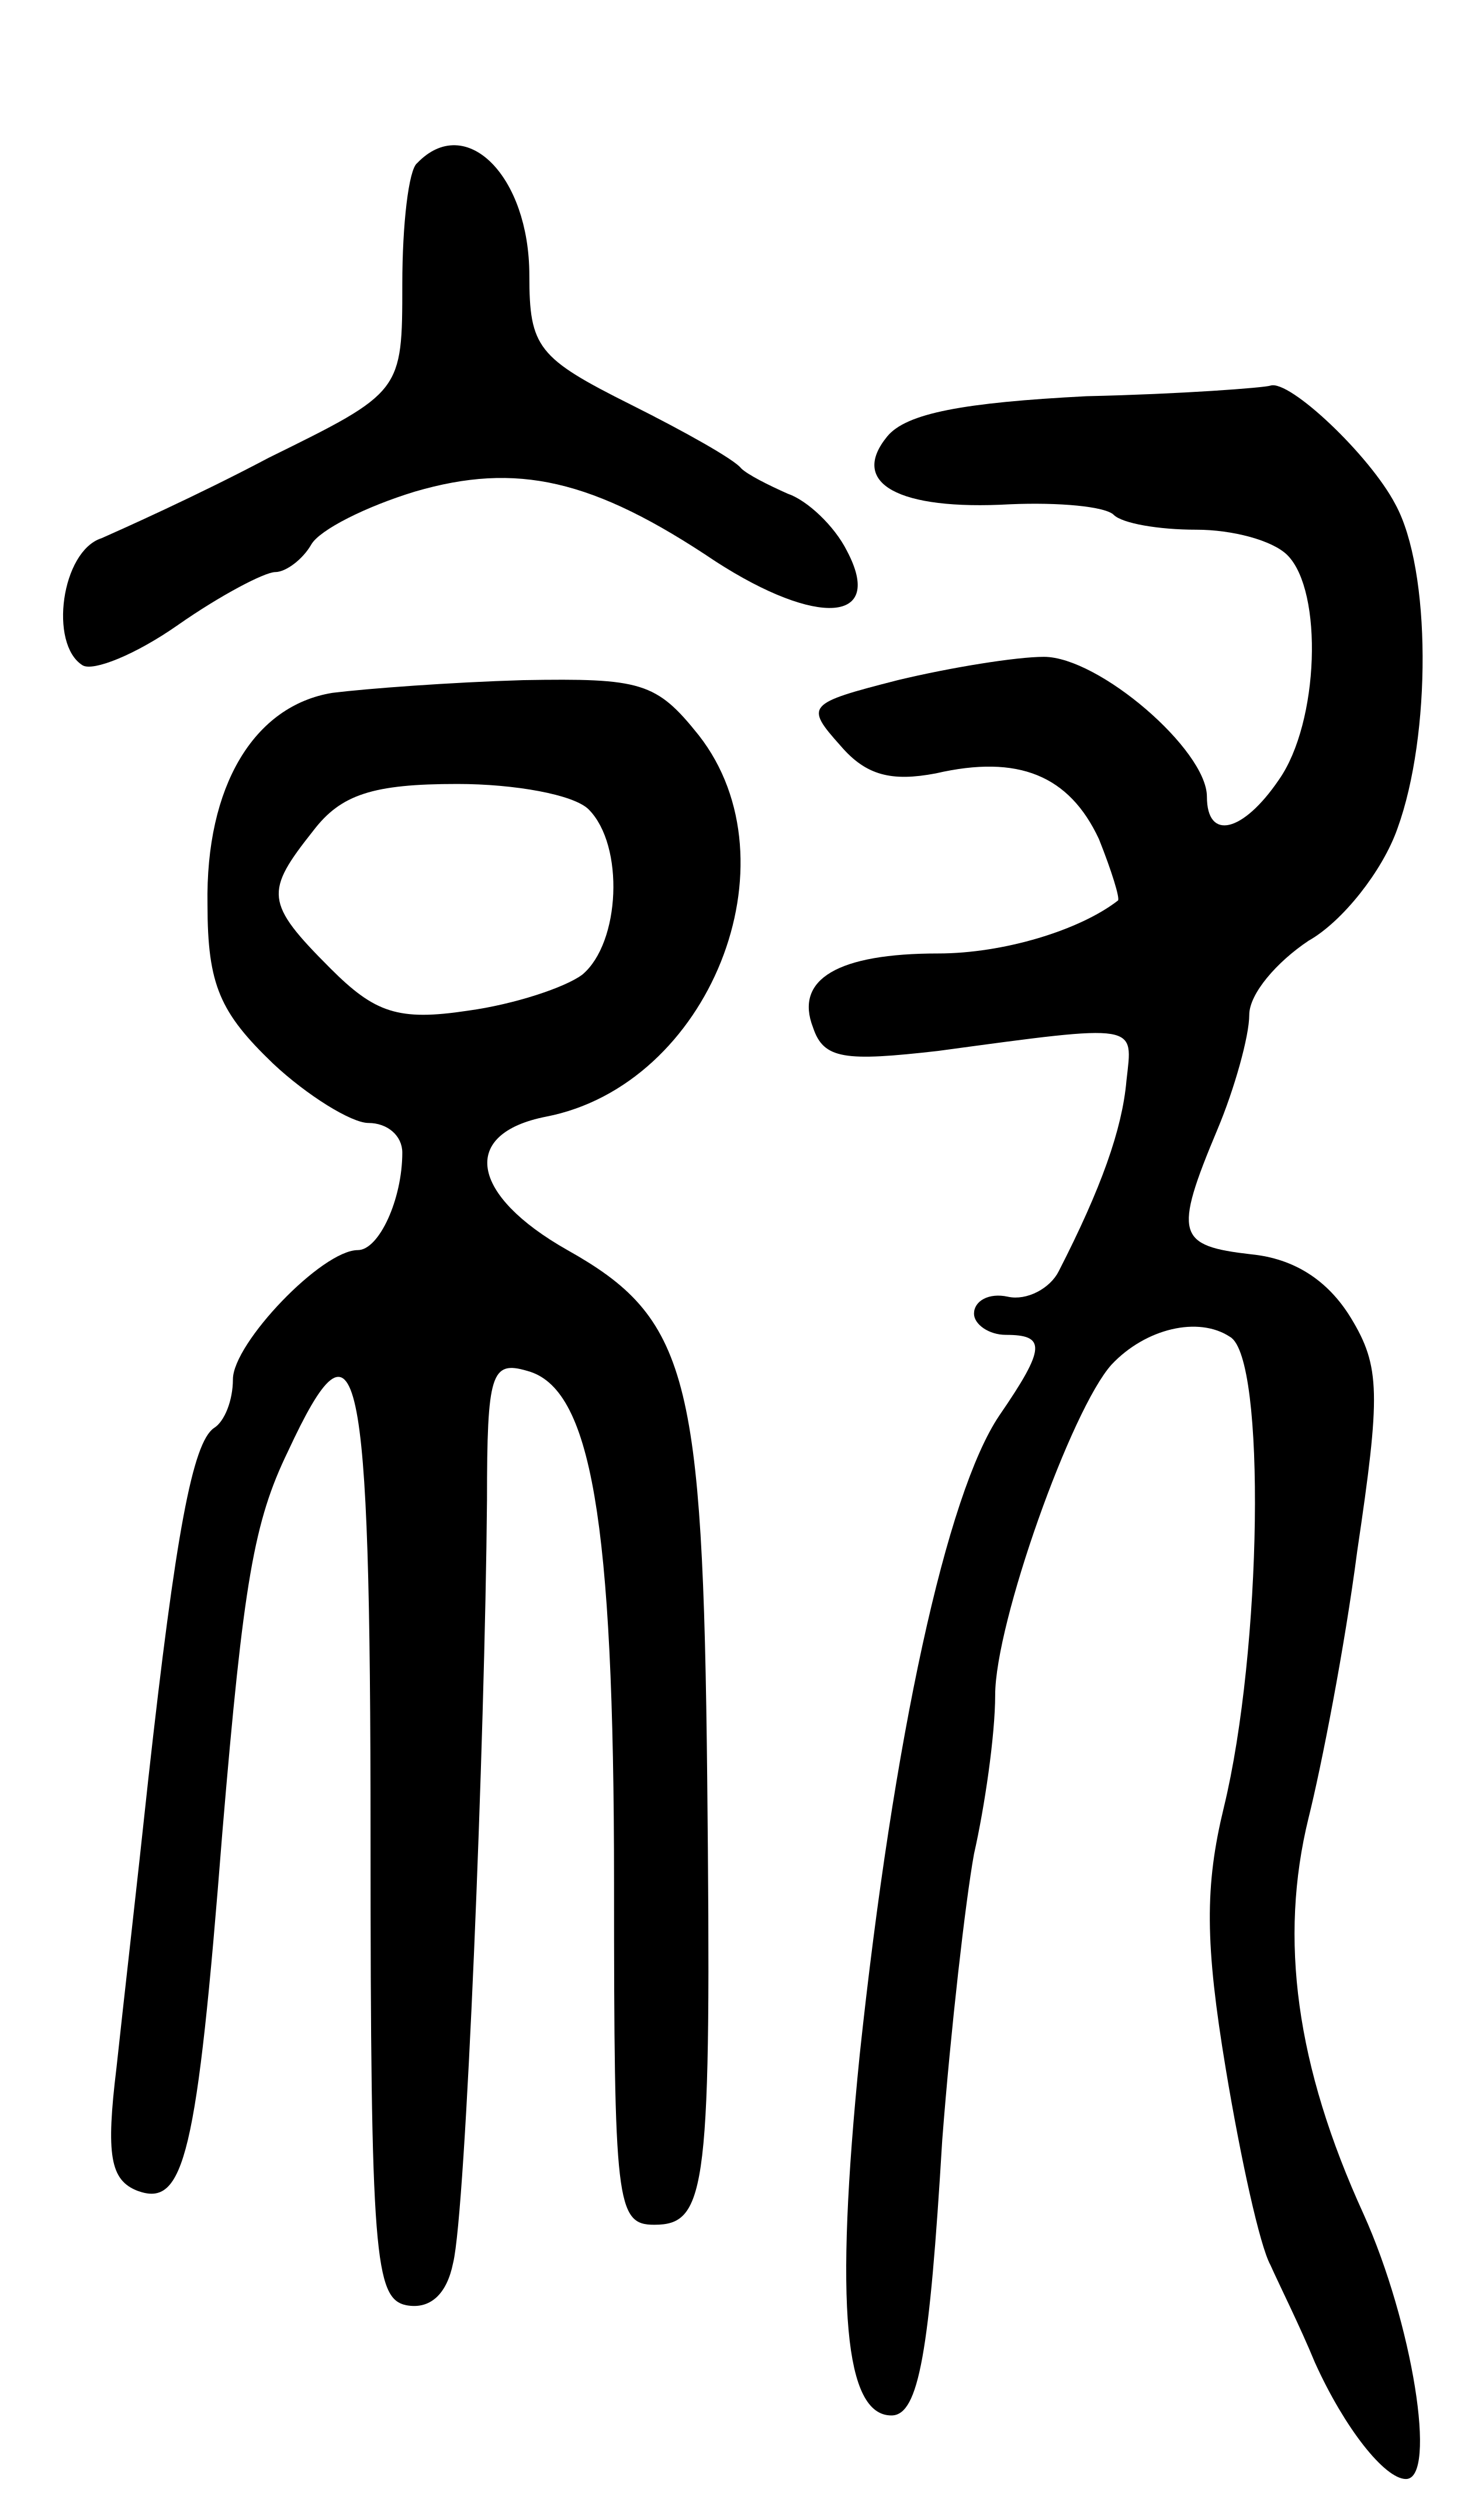
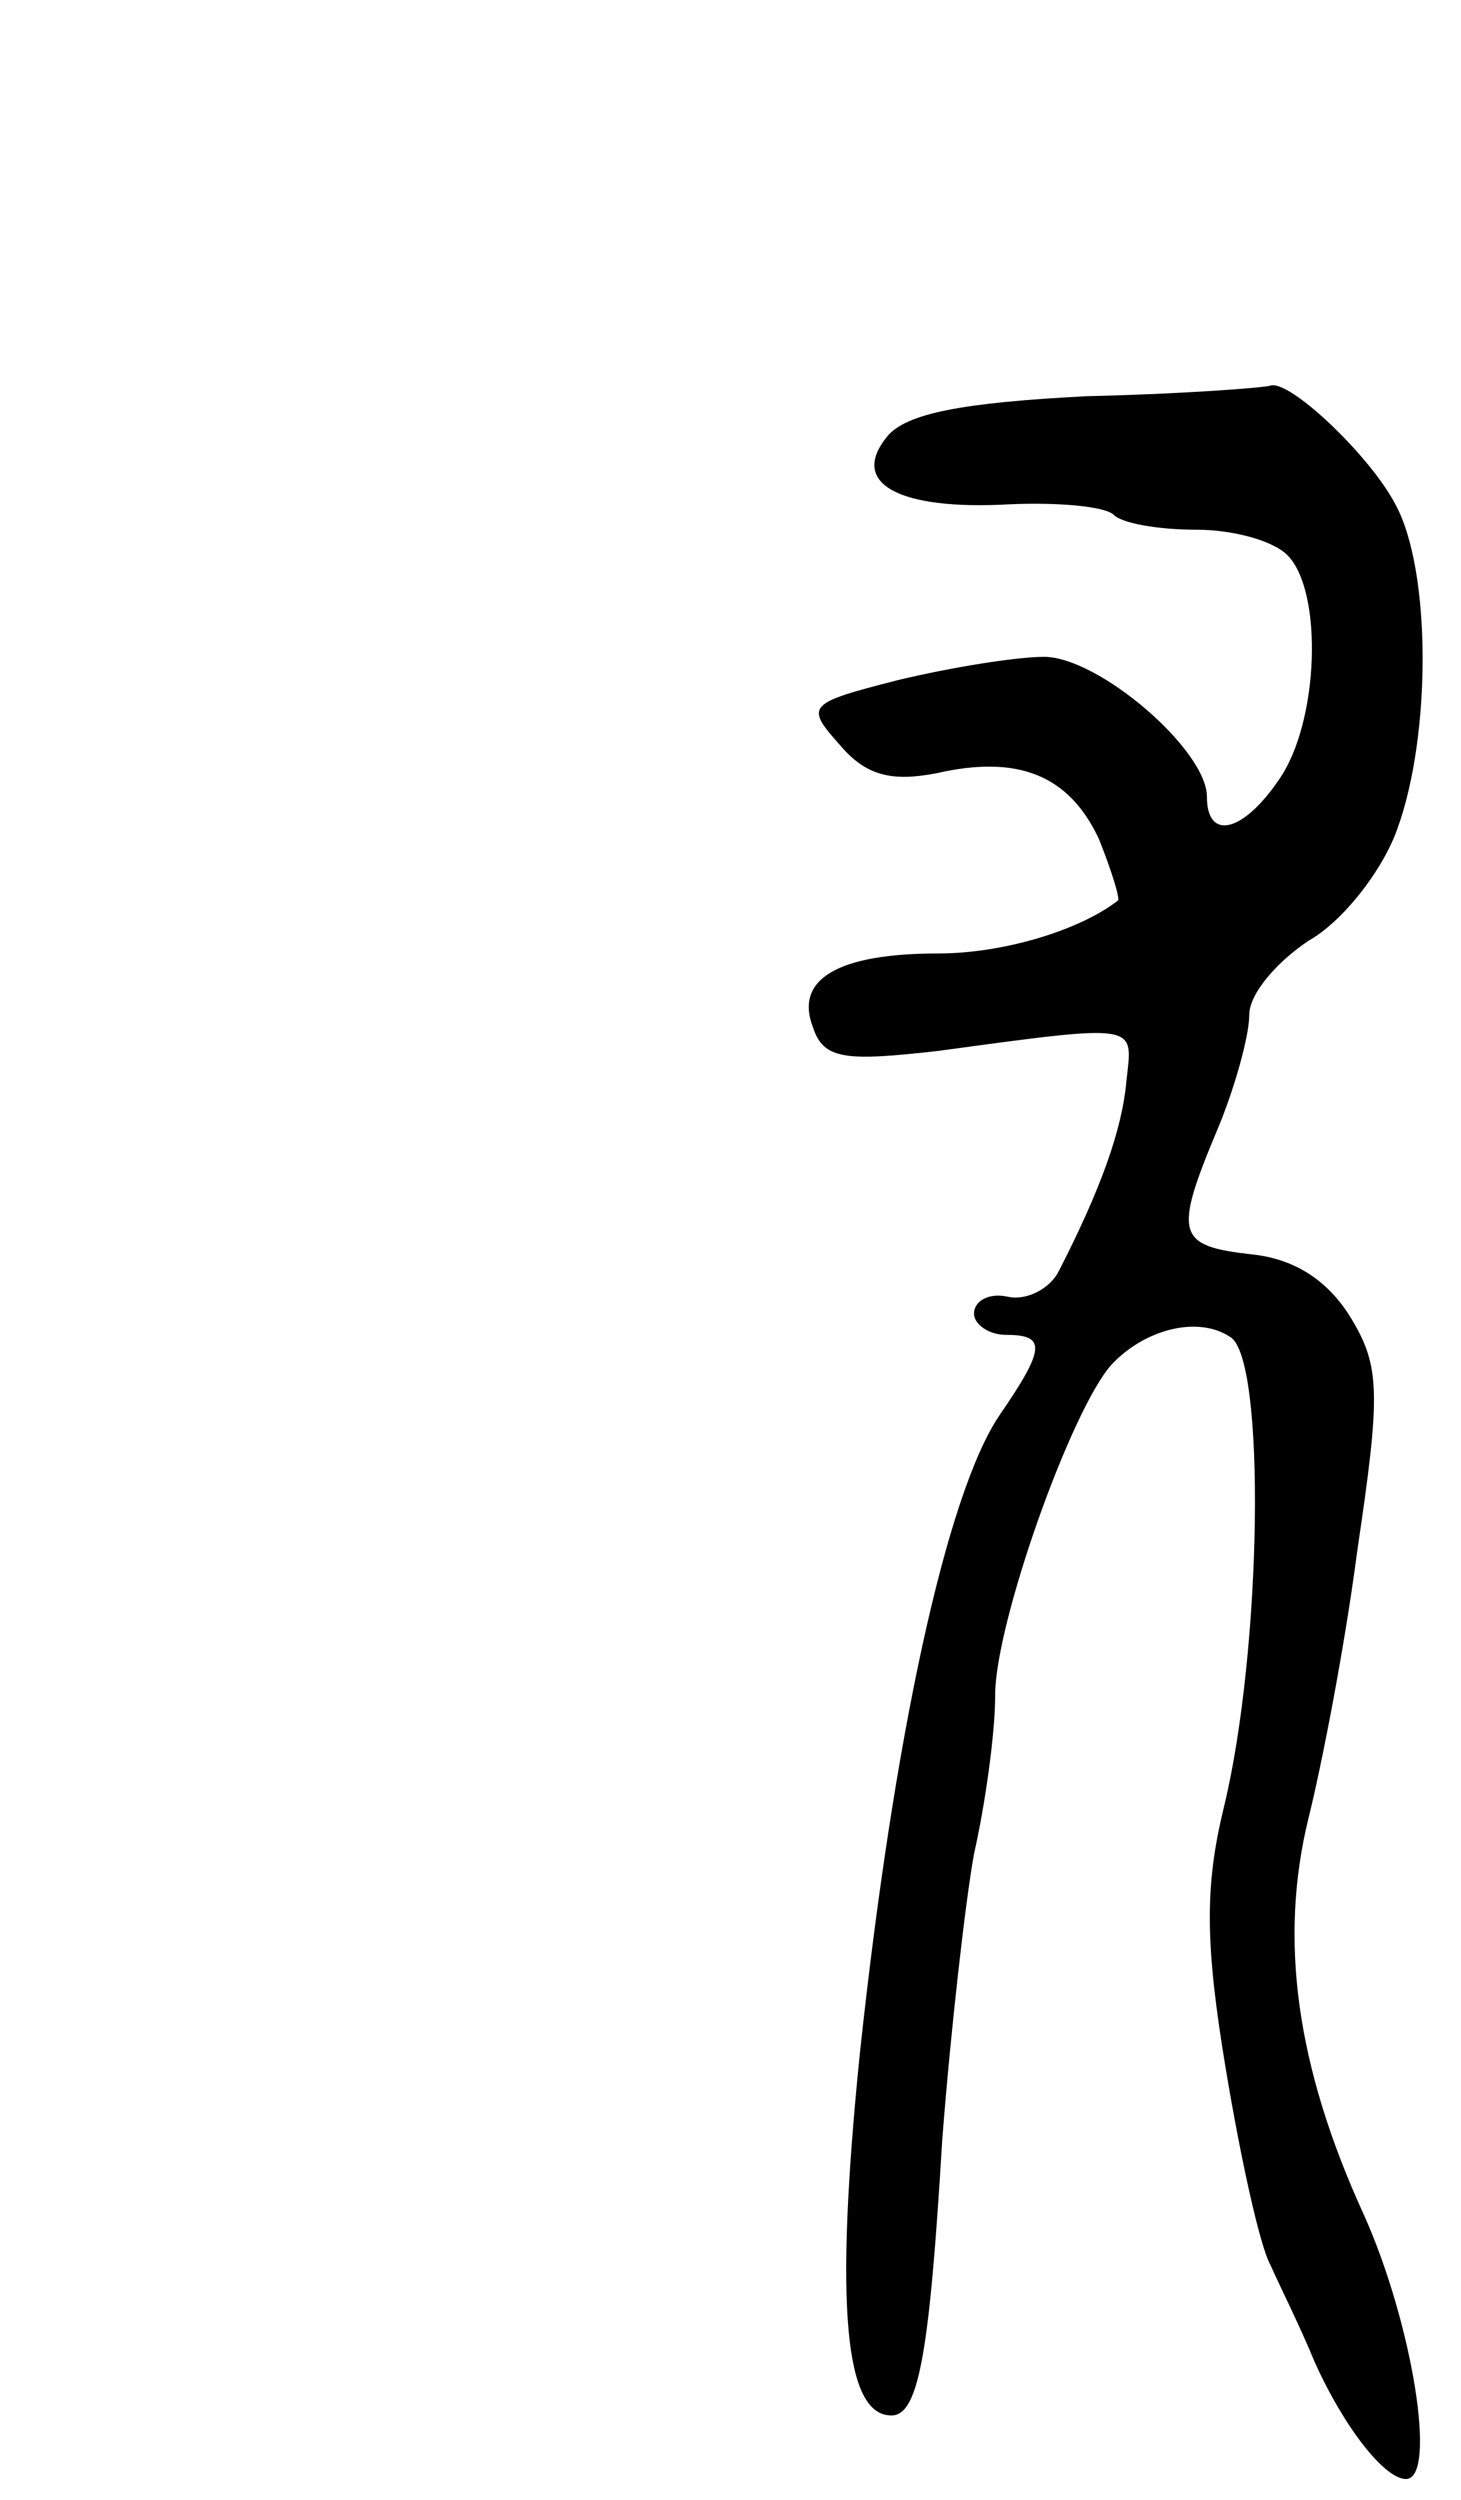
<svg xmlns="http://www.w3.org/2000/svg" version="1.0" width="69" height="118" viewBox="0 0 69 118">
  <g transform="translate(0,118) scale(0.1,-0.1)">
-     <path d="M197 1103 c-4 -3 -7 -29 -7 -57 0 -51 0 -51 -63 -82 -34 -18 -70 -34 -79 -38 -19 -6 -25 -50 -9 -60 5 -3 25 5 45 19 20 14 41 25 46 25 5 0 13 6 17 13 4 7 26 18 49 25 48 14 84 6 142 -33 48 -31 80 -29 62 5 -6 12 -19 24 -28 27 -9 4 -19 9 -22 12 -3 4 -26 17 -52 30 -44 22 -48 27 -48 61 0 47 -30 77 -53 53z" />
-     <path d="M513 993 c-58 -3 -85 -8 -94 -19 -18 -22 5 -35 58 -32 23 1 45 -1 49 -5 4 -4 21 -7 39 -7 17 0 36 -5 43 -12 17 -17 15 -79 -4 -106 -17 -25 -34 -29 -34 -8 0 22 -51 66 -77 66 -13 0 -44 -5 -69 -11 -43 -11 -44 -12 -27 -31 12 -14 24 -17 45 -13 39 9 63 -1 77 -31 6 -15 10 -28 9 -29 -18 -14 -54 -25 -85 -25 -47 0 -68 -12 -59 -35 5 -15 15 -16 59 -11 96 13 92 13 89 -14 -2 -23 -12 -51 -32 -90 -4 -8 -15 -14 -24 -12 -9 2 -16 -2 -16 -8 0 -5 7 -10 15 -10 19 0 19 -6 -3 -38 -25 -37 -50 -152 -66 -302 -12 -119 -7 -170 15 -170 13 0 18 30 24 130 4 52 11 113 15 135 5 22 10 56 10 75 0 34 36 135 55 156 16 17 41 23 56 13 17 -10 15 -148 -3 -222 -9 -37 -9 -64 1 -124 7 -42 16 -83 21 -92 4 -9 14 -29 21 -46 14 -31 33 -55 43 -55 15 0 3 74 -20 125 -32 70 -40 130 -26 187 6 24 17 80 23 126 11 74 11 87 -3 110 -11 18 -27 28 -47 30 -35 4 -37 9 -16 59 8 19 15 44 15 54 0 10 13 25 28 35 16 9 35 33 42 53 16 44 16 122 -1 153 -12 23 -50 59 -59 56 -3 -1 -42 -4 -87 -5z" />
-     <path d="M157 853 c-37 -6 -60 -44 -59 -100 0 -38 6 -51 31 -75 16 -15 37 -28 45 -28 9 0 16 -6 16 -14 0 -22 -11 -46 -21 -46 -17 0 -59 -44 -59 -61 0 -10 -4 -20 -9 -23 -10 -7 -18 -49 -31 -166 -5 -47 -12 -108 -15 -136 -5 -41 -3 -53 10 -58 22 -8 28 16 40 169 10 119 15 147 31 180 33 71 39 46 39 -182 0 -198 2 -218 17 -221 11 -2 19 5 22 20 6 24 15 247 16 360 0 60 2 66 19 61 30 -8 41 -69 41 -242 0 -151 1 -161 19 -161 25 0 27 17 25 211 -2 190 -9 217 -66 249 -46 26 -51 55 -10 63 77 15 119 120 72 180 -20 25 -27 27 -83 26 -34 -1 -74 -4 -90 -6z m121 -55 c17 -17 15 -63 -3 -78 -8 -6 -32 -14 -54 -17 -33 -5 -44 -1 -65 20 -31 31 -31 36 -8 65 13 17 28 22 68 22 27 0 55 -5 62 -12z" />
+     <path d="M513 993 c-58 -3 -85 -8 -94 -19 -18 -22 5 -35 58 -32 23 1 45 -1 49 -5 4 -4 21 -7 39 -7 17 0 36 -5 43 -12 17 -17 15 -79 -4 -106 -17 -25 -34 -29 -34 -8 0 22 -51 66 -77 66 -13 0 -44 -5 -69 -11 -43 -11 -44 -12 -27 -31 12 -14 24 -17 45 -13 39 9 63 -1 77 -31 6 -15 10 -28 9 -29 -18 -14 -54 -25 -85 -25 -47 0 -68 -12 -59 -35 5 -15 15 -16 59 -11 96 13 92 13 89 -14 -2 -23 -12 -51 -32 -90 -4 -8 -15 -14 -24 -12 -9 2 -16 -2 -16 -8 0 -5 7 -10 15 -10 19 0 19 -6 -3 -38 -25 -37 -50 -152 -66 -302 -12 -119 -7 -170 15 -170 13 0 18 30 24 130 4 52 11 113 15 135 5 22 10 56 10 75 0 34 36 135 55 156 16 17 41 23 56 13 17 -10 15 -148 -3 -222 -9 -37 -9 -64 1 -124 7 -42 16 -83 21 -92 4 -9 14 -29 21 -46 14 -31 33 -55 43 -55 15 0 3 74 -20 125 -32 70 -40 130 -26 187 6 24 17 80 23 126 11 74 11 87 -3 110 -11 18 -27 28 -47 30 -35 4 -37 9 -16 59 8 19 15 44 15 54 0 10 13 25 28 35 16 9 35 33 42 53 16 44 16 122 -1 153 -12 23 -50 59 -59 56 -3 -1 -42 -4 -87 -5" />
  </g>
</svg>